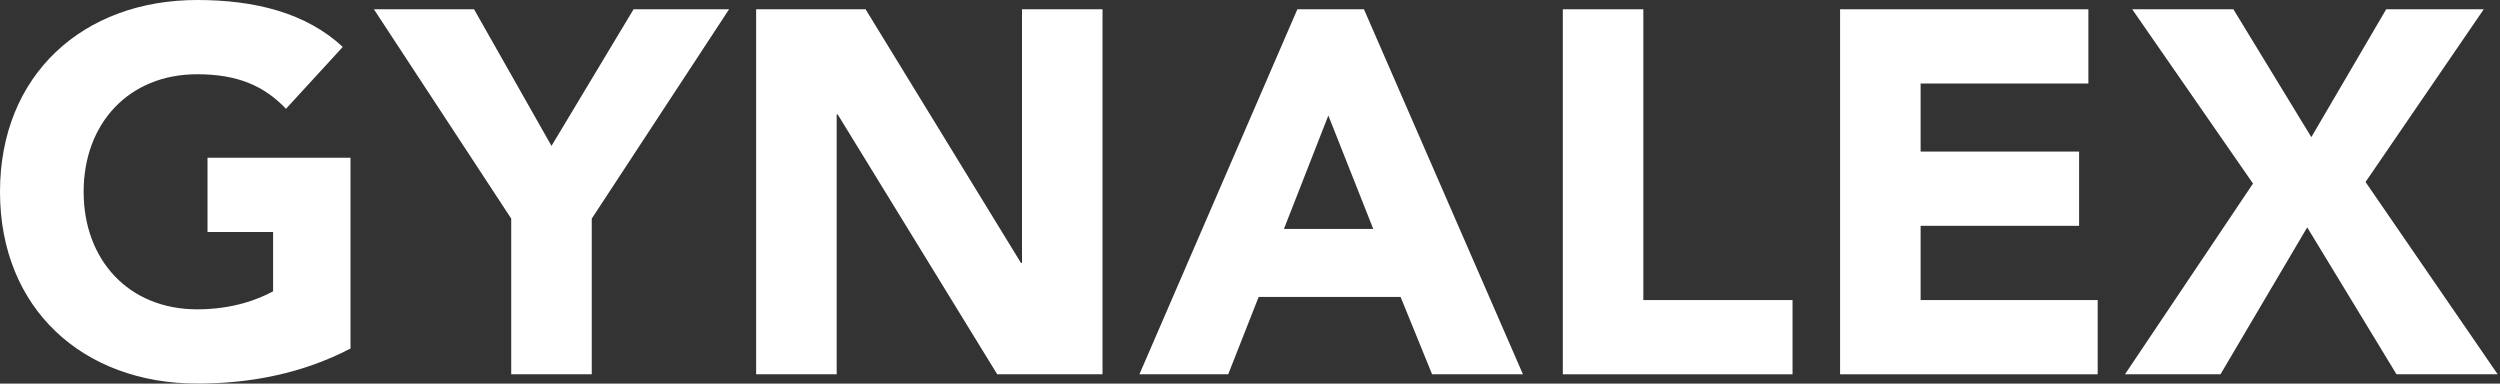
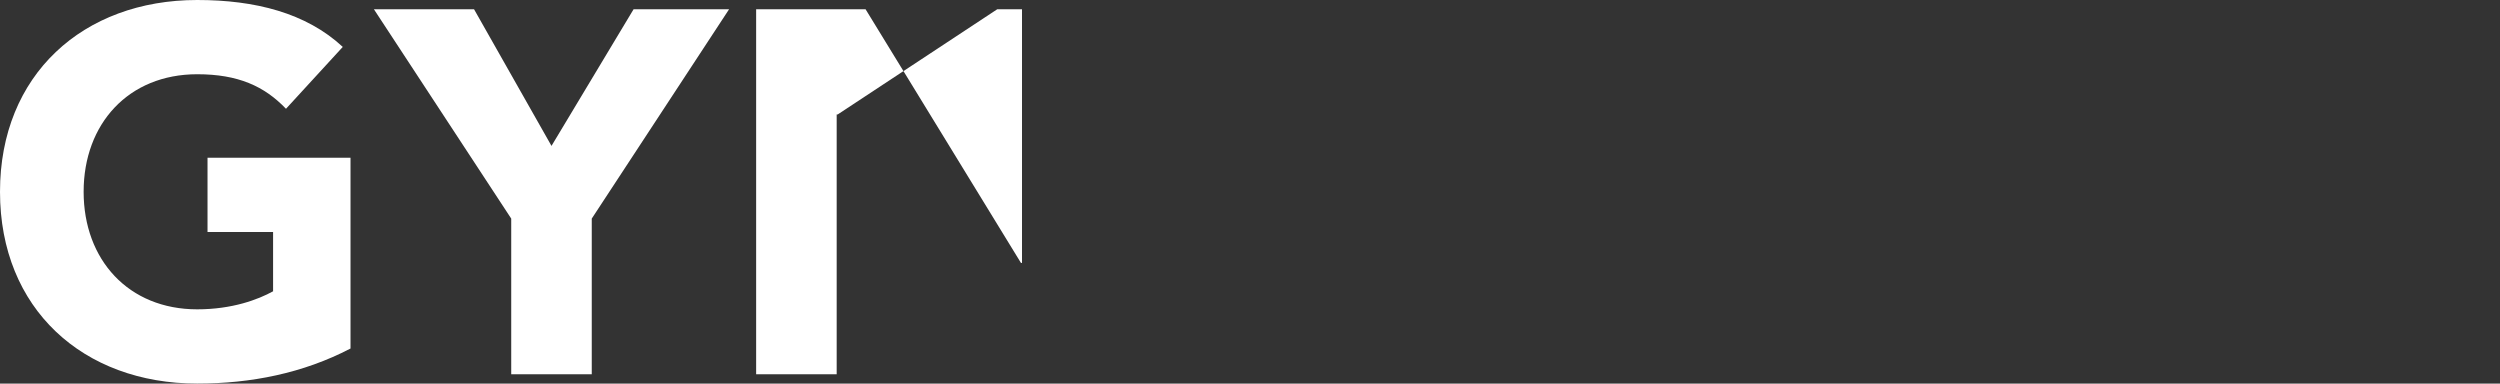
<svg xmlns="http://www.w3.org/2000/svg" width="554" height="85" viewBox="0 0 554 85" fill="none">
  <rect x="0" y="0" width="554" height="85" fill="#333333" stroke="none" />
  <path d="M77.674 34.96V77.231C67.15 82.715 55.596 85 43.699 85C18.418 85 0 68.434 0 42.5C0 16.566 18.418 0 43.699 0C56.511 0 67.836 2.856 75.958 10.396L63.375 24.106C58.57 19.079 52.736 16.452 43.699 16.452C28.484 16.452 18.532 27.419 18.532 42.5C18.532 57.581 28.484 68.548 43.699 68.548C51.478 68.548 57.198 66.378 60.515 64.55V51.411H45.987V34.96H77.674Z" fill="white" />
  <path d="M113.288 82.944V48.441L82.859 2.056H105.051L122.211 32.332L140.399 2.056H161.563L131.133 48.441V82.944H113.288Z" fill="white" />
-   <path d="M167.561 82.944V2.056H191.813L226.246 58.266H226.475V2.056H244.32V82.944H220.984L185.636 25.363H185.407V82.944H167.561Z" fill="white" />
-   <path d="M252.492 82.944L287.496 2.056H302.253L337.487 82.944H317.354L310.375 65.806H278.917L272.167 82.944H252.492ZM304.312 50.726L294.36 25.591L284.522 50.726H304.312Z" fill="white" />
-   <path d="M346.32 82.944V2.056H364.165V66.492H397.225V82.944H346.32Z" fill="white" />
-   <path d="M407.762 82.944V2.056H462.786V18.508H425.608V33.589H460.727V50.04H425.608V66.492H464.846V82.944H407.762Z" fill="white" />
-   <path d="M470.895 82.944L499.265 40.672L472.497 2.056H494.918L512.192 30.39L528.779 2.056H550.4L524.203 40.329L553.488 82.944H531.067L511.277 50.383L492.058 82.944H470.895Z" fill="white" />
+   <path d="M167.561 82.944V2.056H191.813L226.246 58.266H226.475V2.056H244.32H220.984L185.636 25.363H185.407V82.944H167.561Z" fill="white" />
</svg>